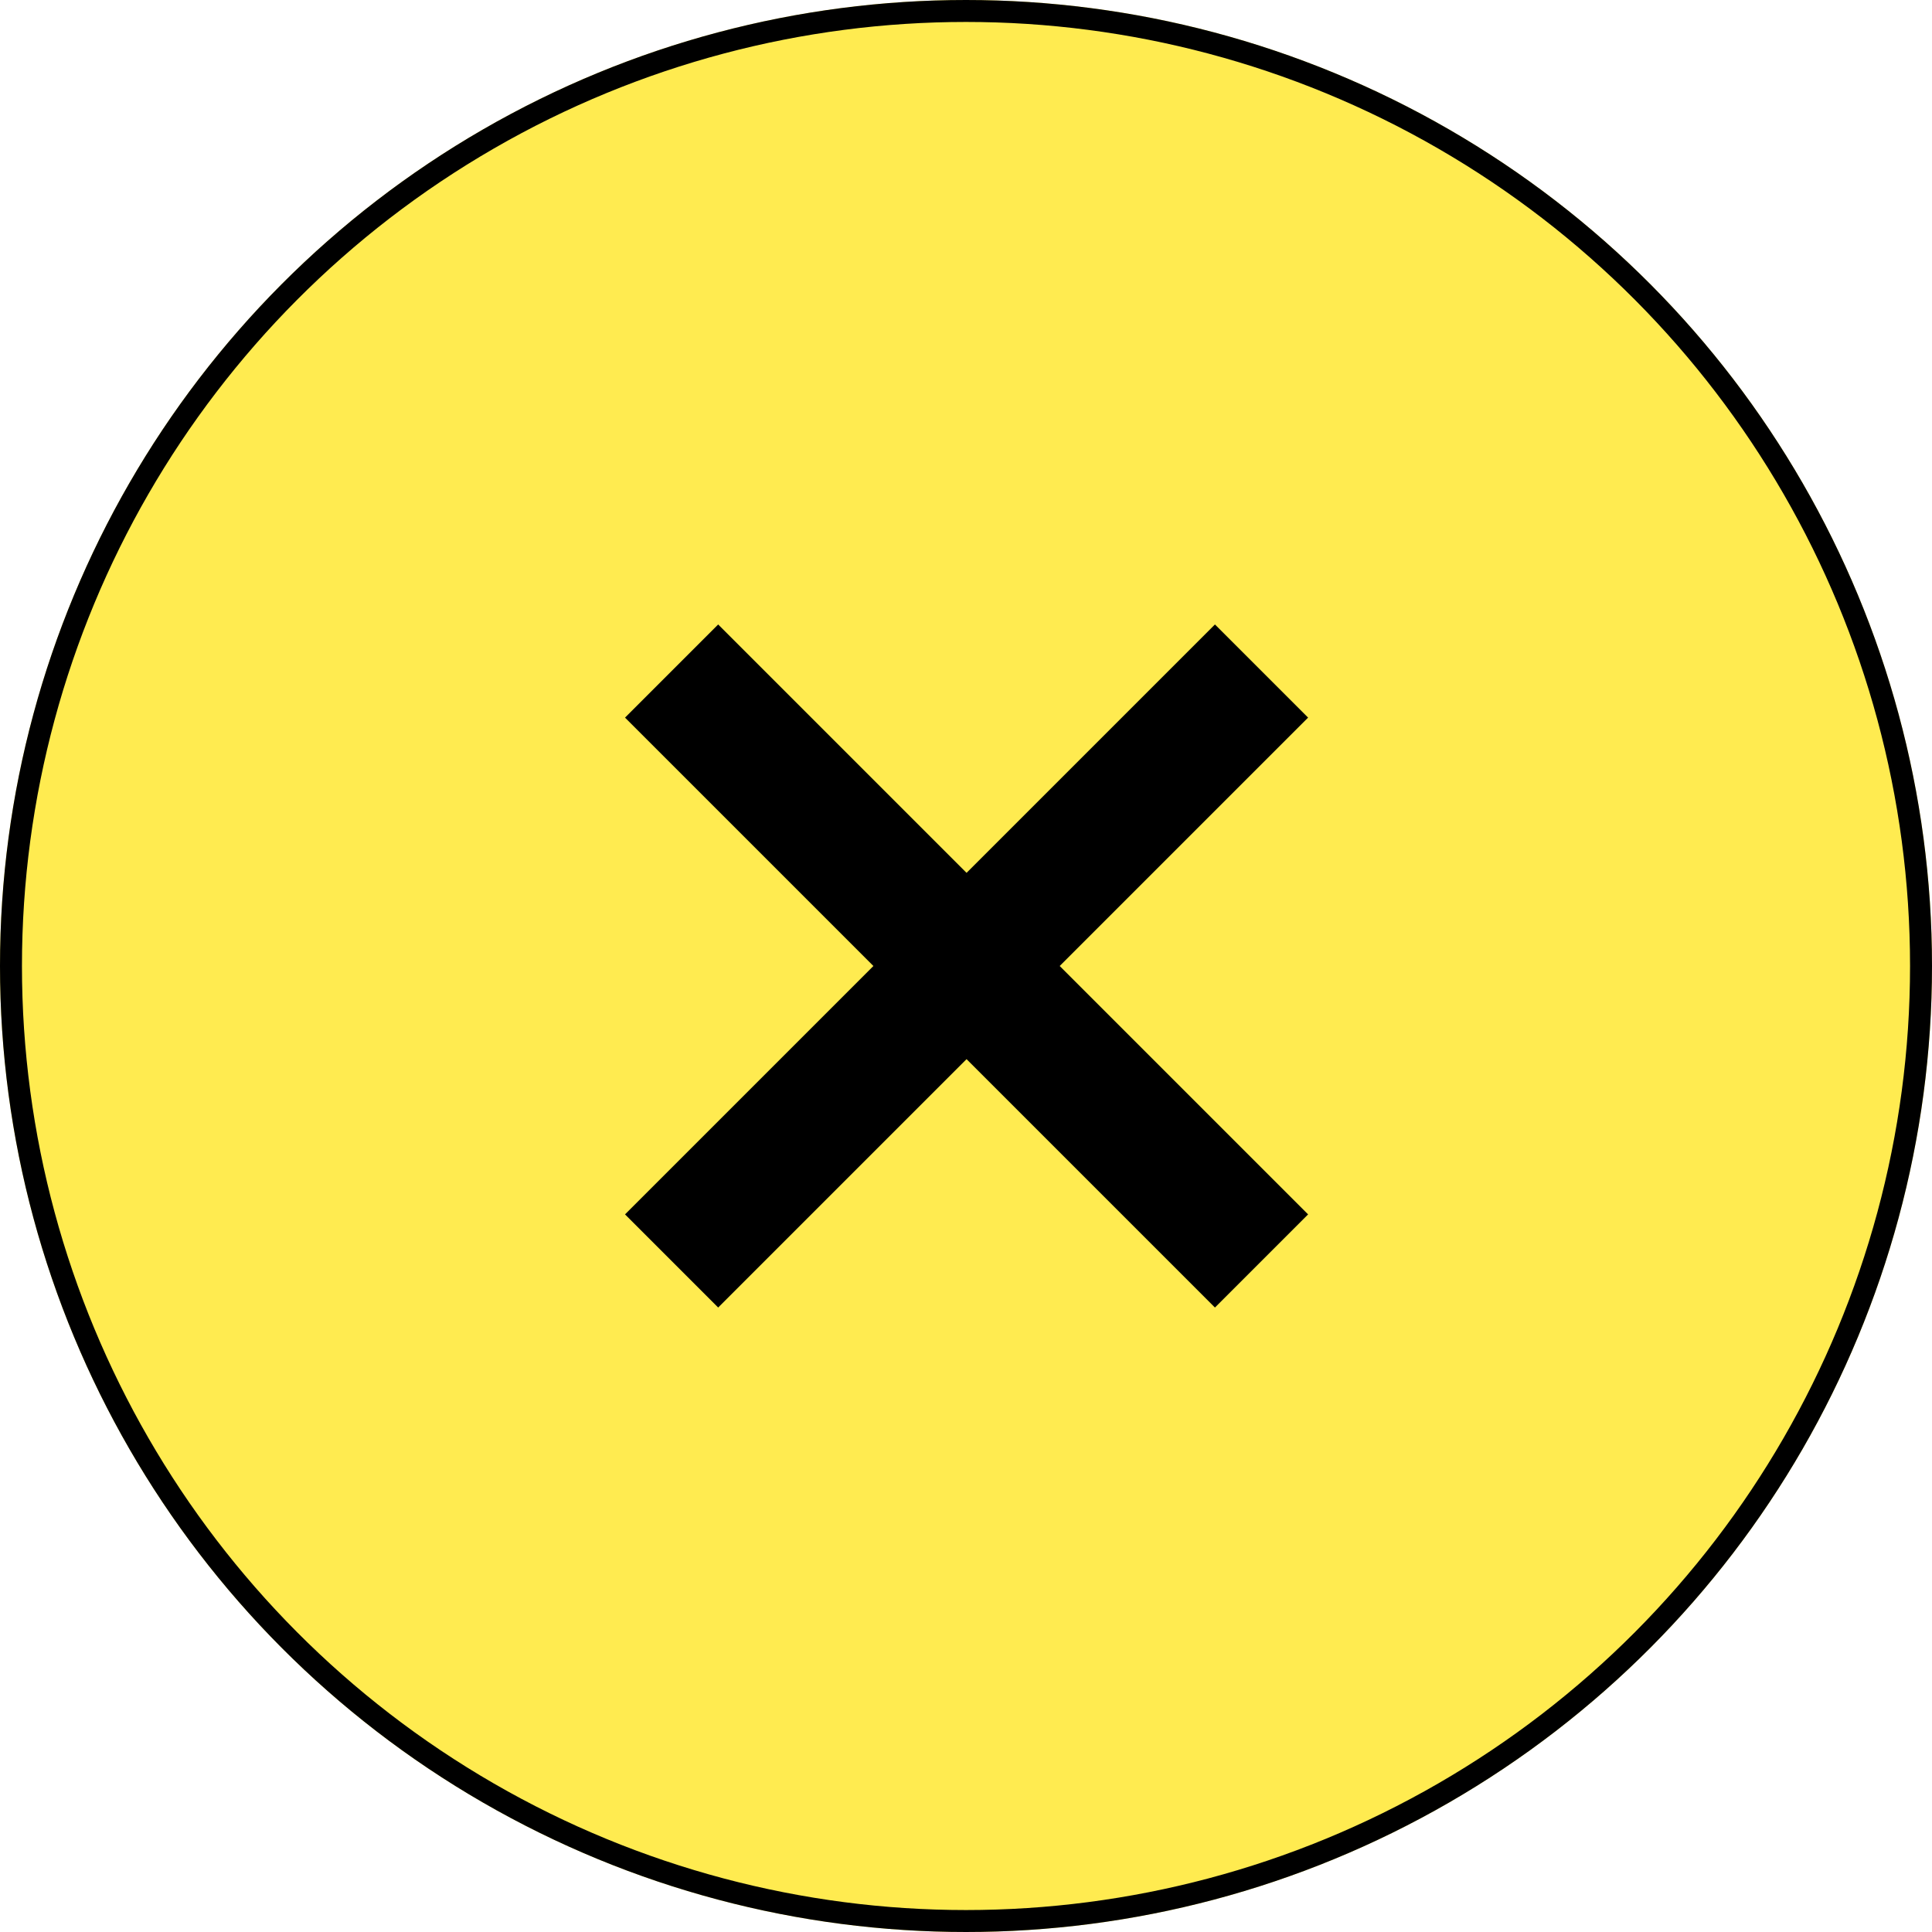
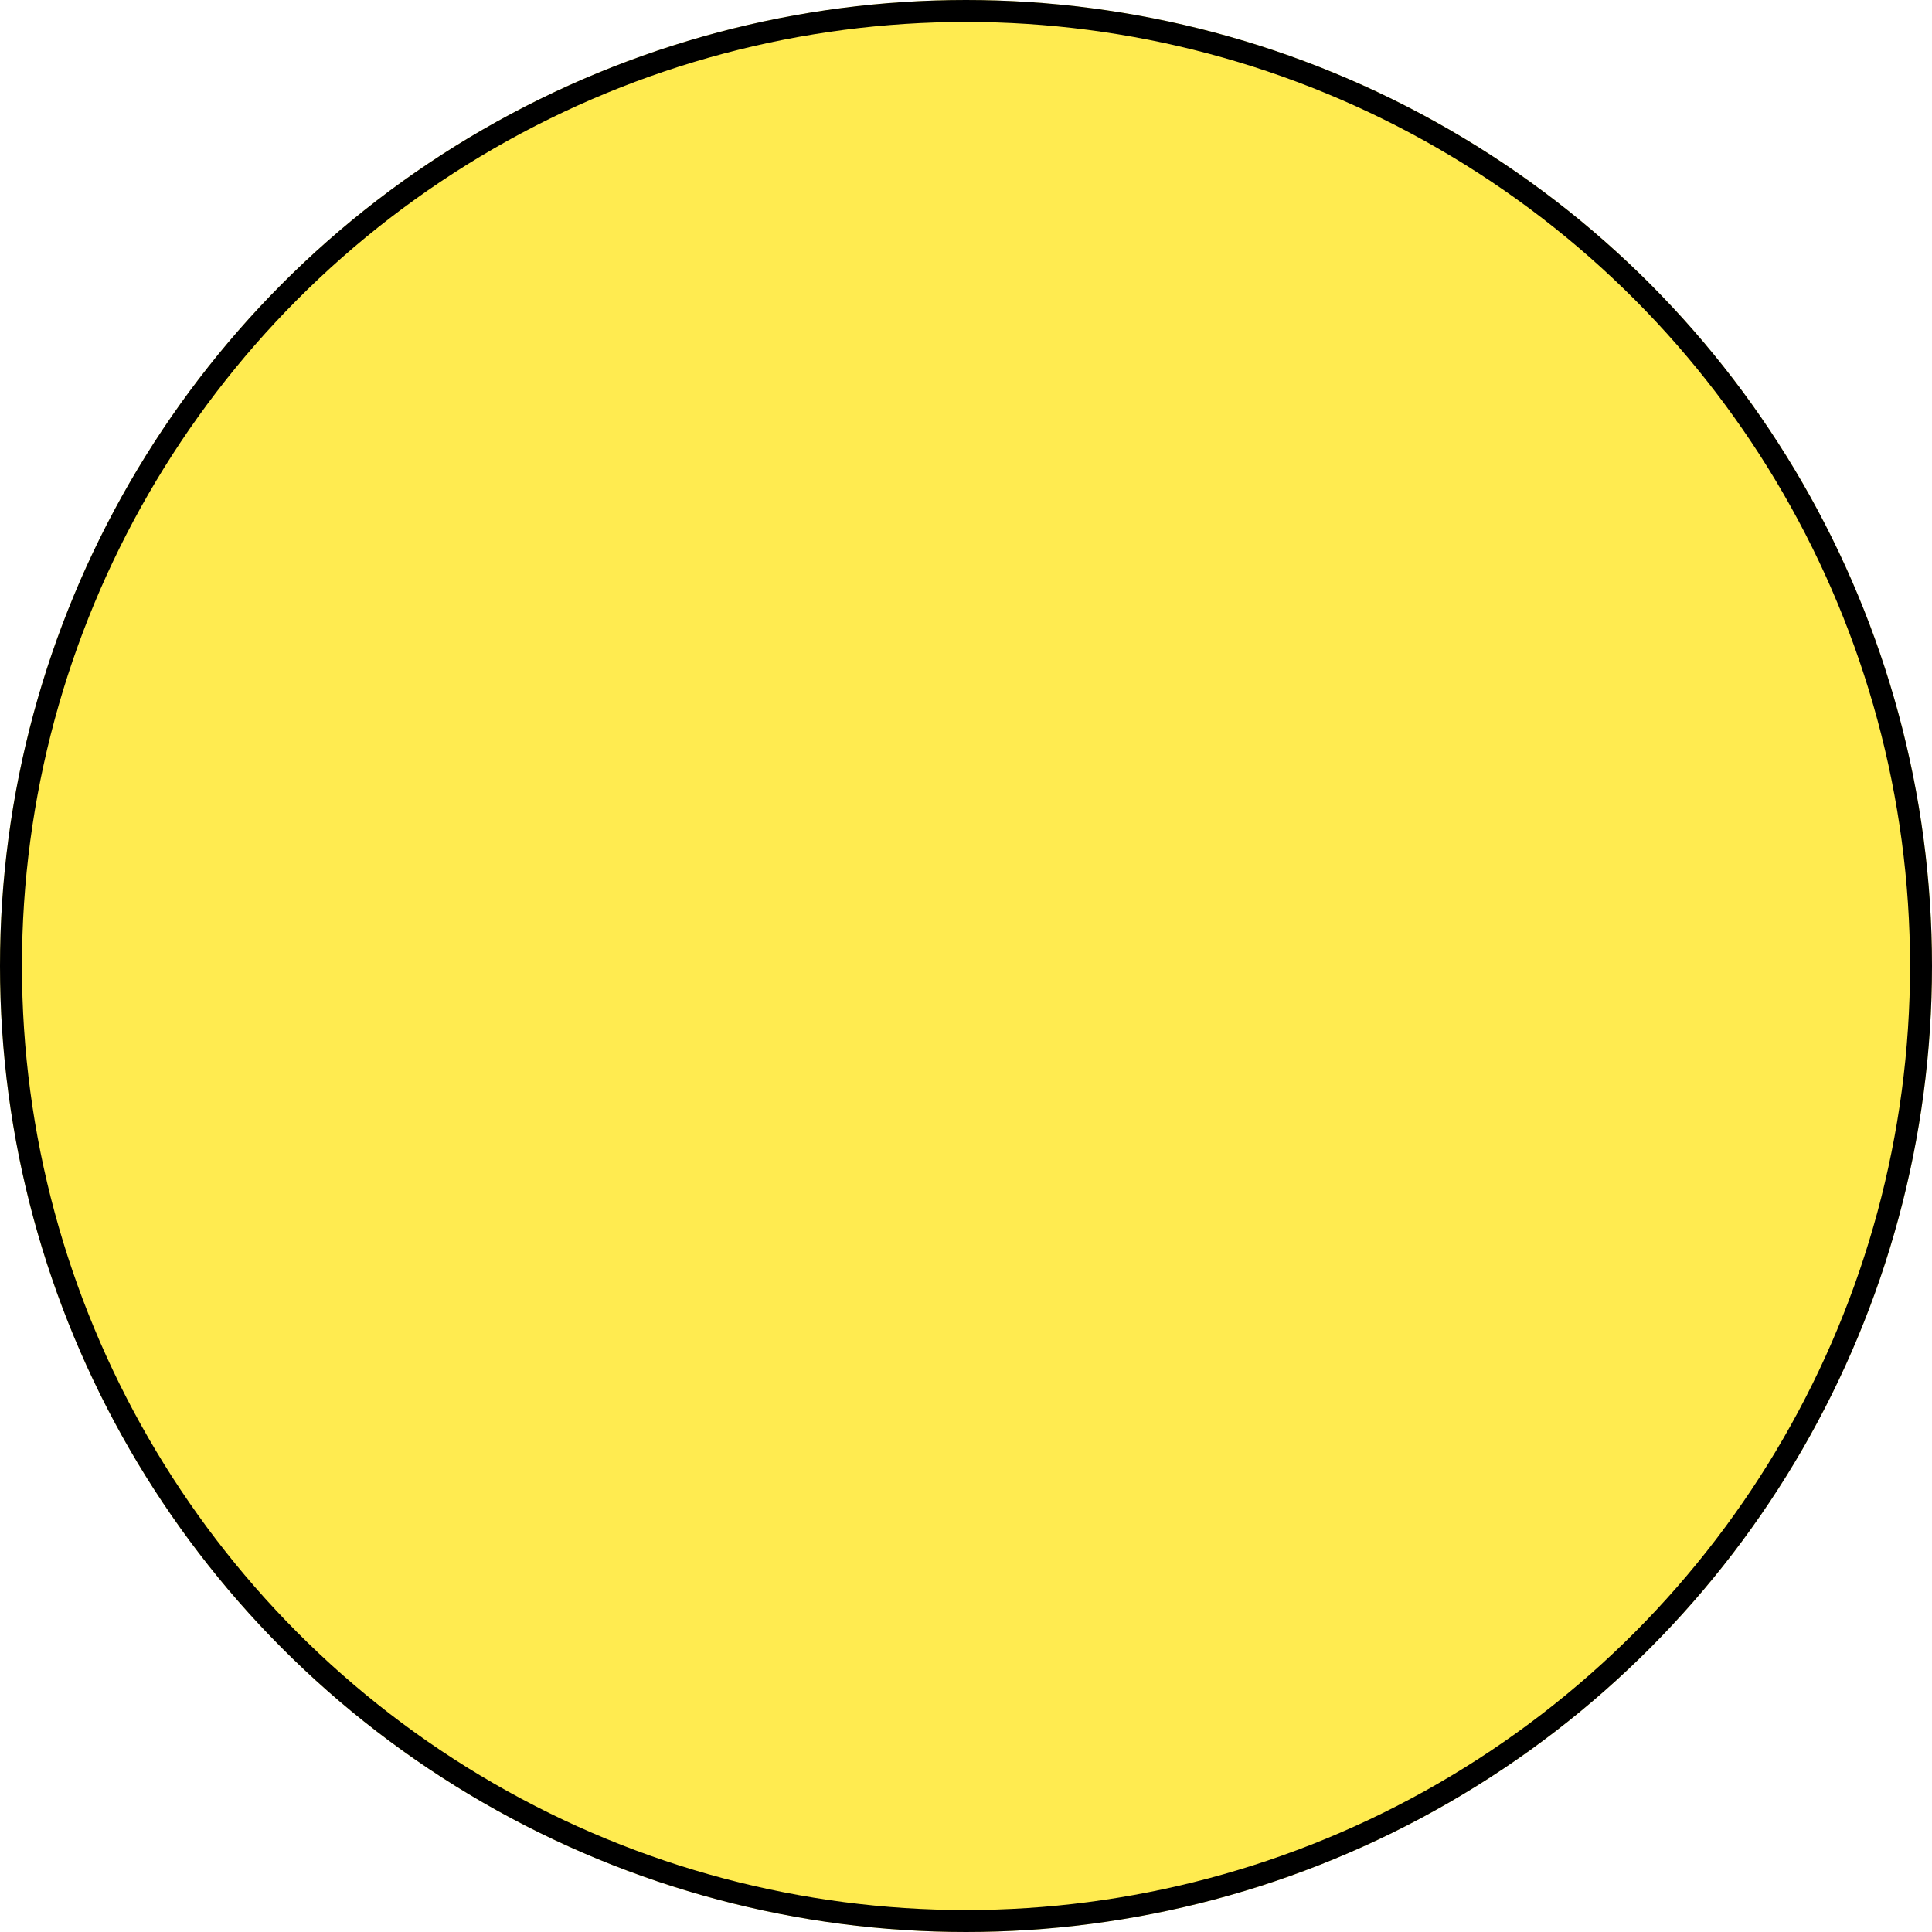
<svg xmlns="http://www.w3.org/2000/svg" id="_レイヤー_1" data-name="レイヤー 1" viewBox="0 0 88 88">
  <defs>
    <style>      .cls-1 {        fill: #ffeb50;      }      .cls-1, .cls-2 {        stroke-width: 0px;      }      .cls-2 {        fill: #000;      }      .cls-3 {        fill: none;        stroke: #000;      }    </style>
  </defs>
  <circle class="cls-1" cx="44" cy="44" r="44" />
  <circle class="cls-3" cx="44" cy="44" r="43.5" />
-   <rect id="_長方形_1575" data-name="長方形 1575" class="cls-2" x="41" y="25" width="6" height="38" transform="translate(-18.2 44) rotate(-45)" />
-   <rect id="_長方形_1577" data-name="長方形 1577" class="cls-2" x="25" y="41" width="38" height="6" transform="translate(-18.2 44) rotate(-45)" />
</svg>